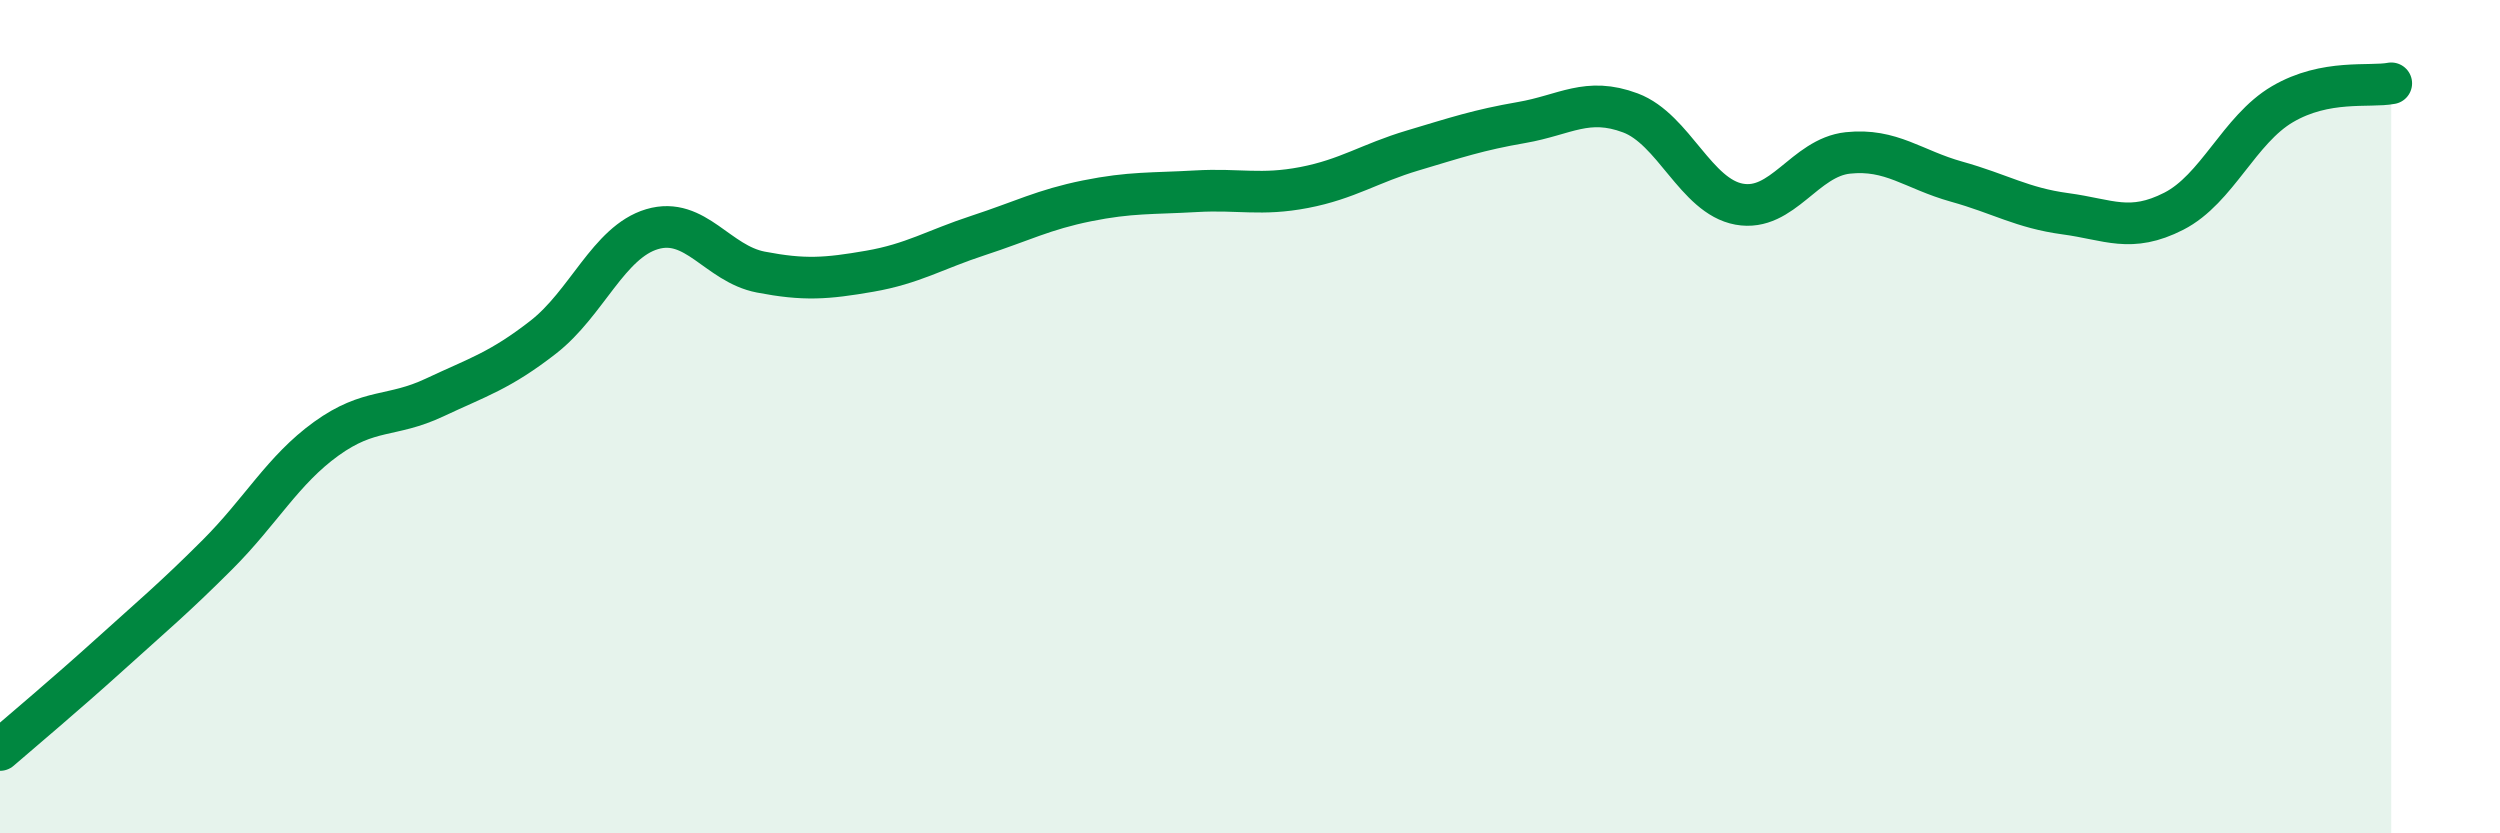
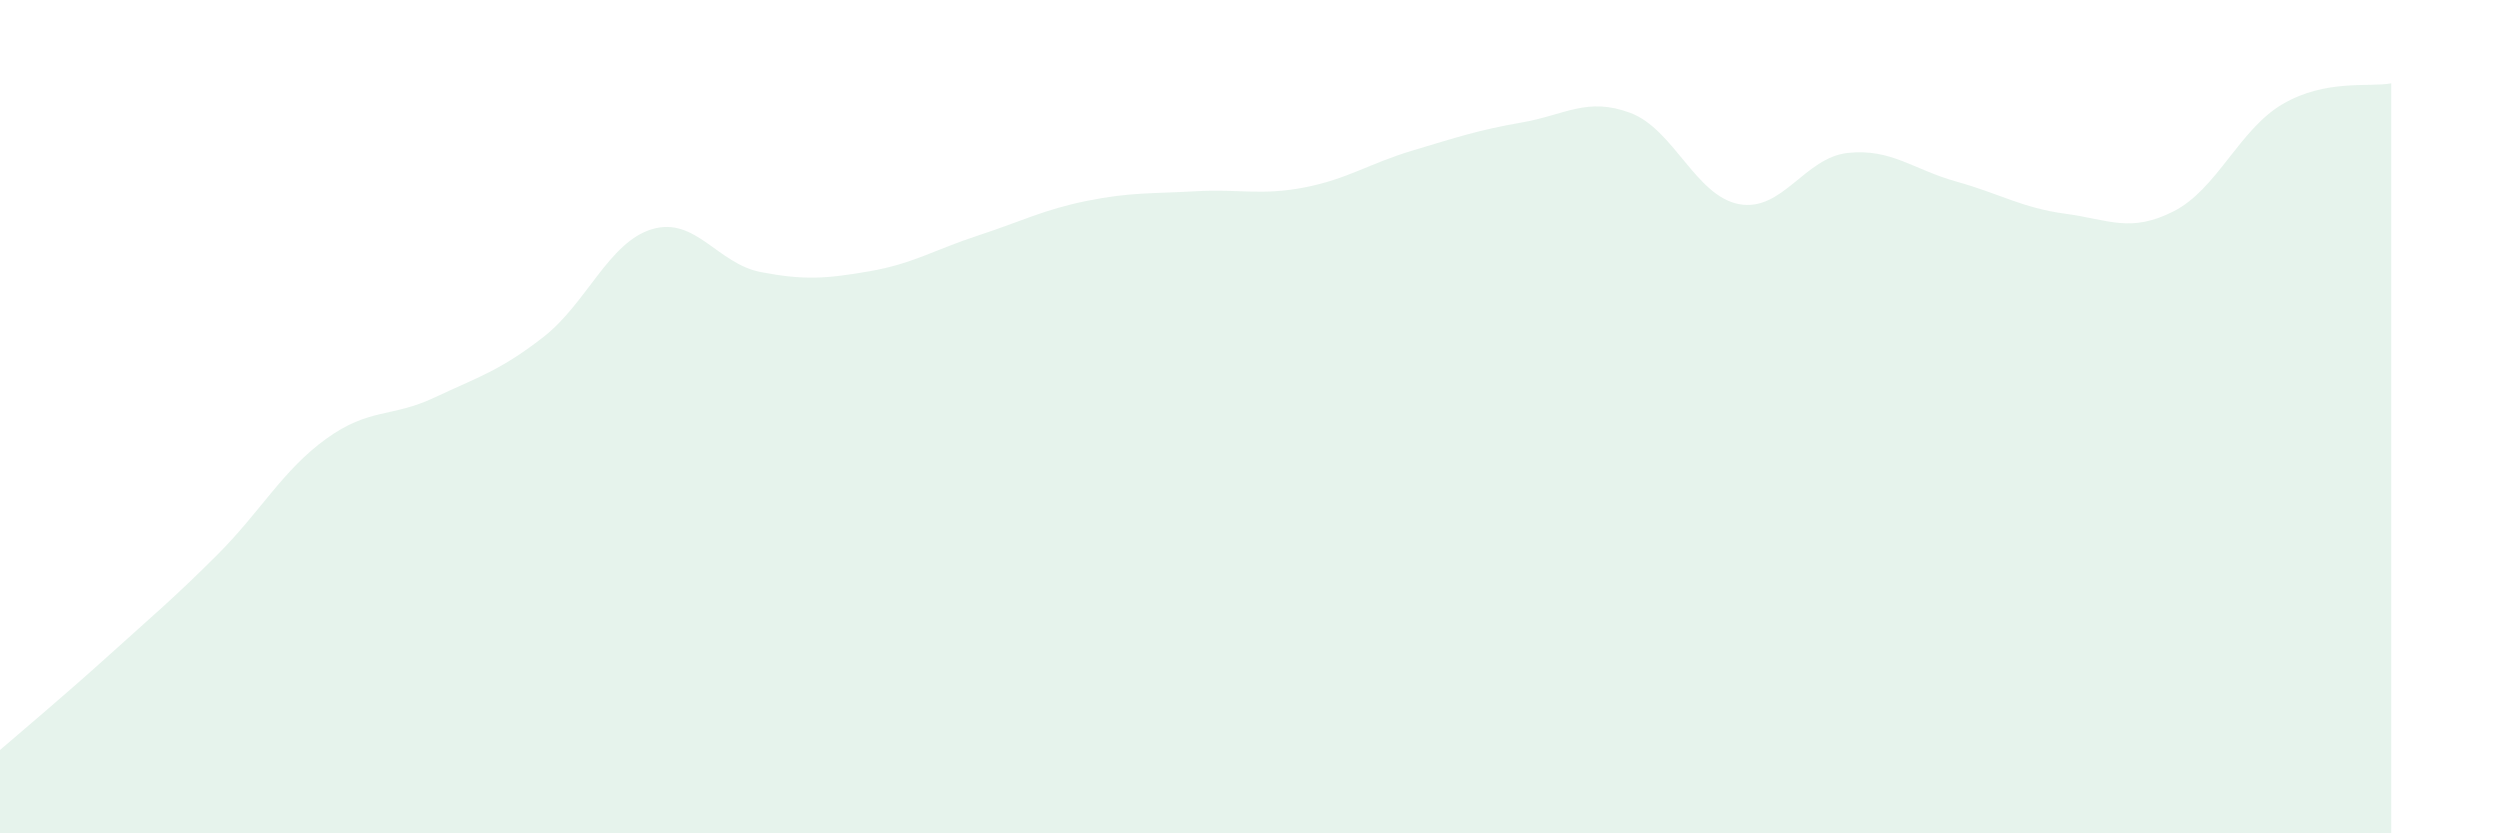
<svg xmlns="http://www.w3.org/2000/svg" width="60" height="20" viewBox="0 0 60 20">
  <path d="M 0,18 C 0.52,17.55 1.57,16.67 2.61,15.73 C 3.65,14.79 4.18,14.35 5.22,13.31 C 6.26,12.27 6.79,11.28 7.83,10.53 C 8.87,9.78 9.39,10.03 10.43,9.54 C 11.47,9.05 12,8.9 13.04,8.09 C 14.08,7.28 14.61,5.81 15.65,5.5 C 16.69,5.19 17.22,6.33 18.26,6.53 C 19.3,6.73 19.83,6.69 20.87,6.51 C 21.91,6.33 22.44,5.99 23.48,5.65 C 24.52,5.31 25.05,5.03 26.09,4.82 C 27.13,4.61 27.66,4.65 28.7,4.59 C 29.74,4.53 30.26,4.7 31.3,4.5 C 32.34,4.3 32.87,3.92 33.91,3.61 C 34.95,3.3 35.48,3.12 36.52,2.94 C 37.56,2.76 38.09,2.32 39.13,2.71 C 40.17,3.1 40.7,4.71 41.74,4.9 C 42.78,5.09 43.31,3.78 44.35,3.67 C 45.39,3.56 45.92,4.07 46.96,4.36 C 48,4.65 48.53,4.99 49.57,5.13 C 50.61,5.27 51.13,5.6 52.17,5.07 C 53.21,4.54 53.74,3.11 54.78,2.5 C 55.82,1.89 56.87,2.1 57.39,2L57.39 20L0 20Z" fill="#008740" opacity="0.1" stroke-linecap="round" stroke-linejoin="round" />
-   <path d="M 0,18 C 0.52,17.55 1.57,16.67 2.61,15.73 C 3.65,14.79 4.18,14.35 5.22,13.31 C 6.26,12.27 6.79,11.28 7.83,10.53 C 8.87,9.78 9.39,10.03 10.43,9.54 C 11.47,9.05 12,8.9 13.04,8.09 C 14.08,7.28 14.61,5.81 15.65,5.5 C 16.69,5.19 17.22,6.33 18.26,6.53 C 19.3,6.73 19.83,6.69 20.87,6.51 C 21.91,6.33 22.44,5.99 23.48,5.65 C 24.52,5.31 25.05,5.03 26.09,4.82 C 27.13,4.61 27.66,4.65 28.7,4.59 C 29.74,4.53 30.26,4.7 31.3,4.5 C 32.34,4.3 32.87,3.92 33.91,3.61 C 34.95,3.3 35.48,3.12 36.52,2.94 C 37.56,2.76 38.09,2.32 39.13,2.71 C 40.17,3.1 40.7,4.71 41.74,4.9 C 42.78,5.09 43.31,3.78 44.35,3.67 C 45.39,3.56 45.92,4.07 46.96,4.36 C 48,4.65 48.53,4.99 49.57,5.13 C 50.61,5.27 51.13,5.6 52.17,5.07 C 53.21,4.54 53.74,3.11 54.78,2.5 C 55.82,1.89 56.87,2.1 57.39,2" stroke="#008740" stroke-width="1" fill="none" stroke-linecap="round" stroke-linejoin="round" />
</svg>